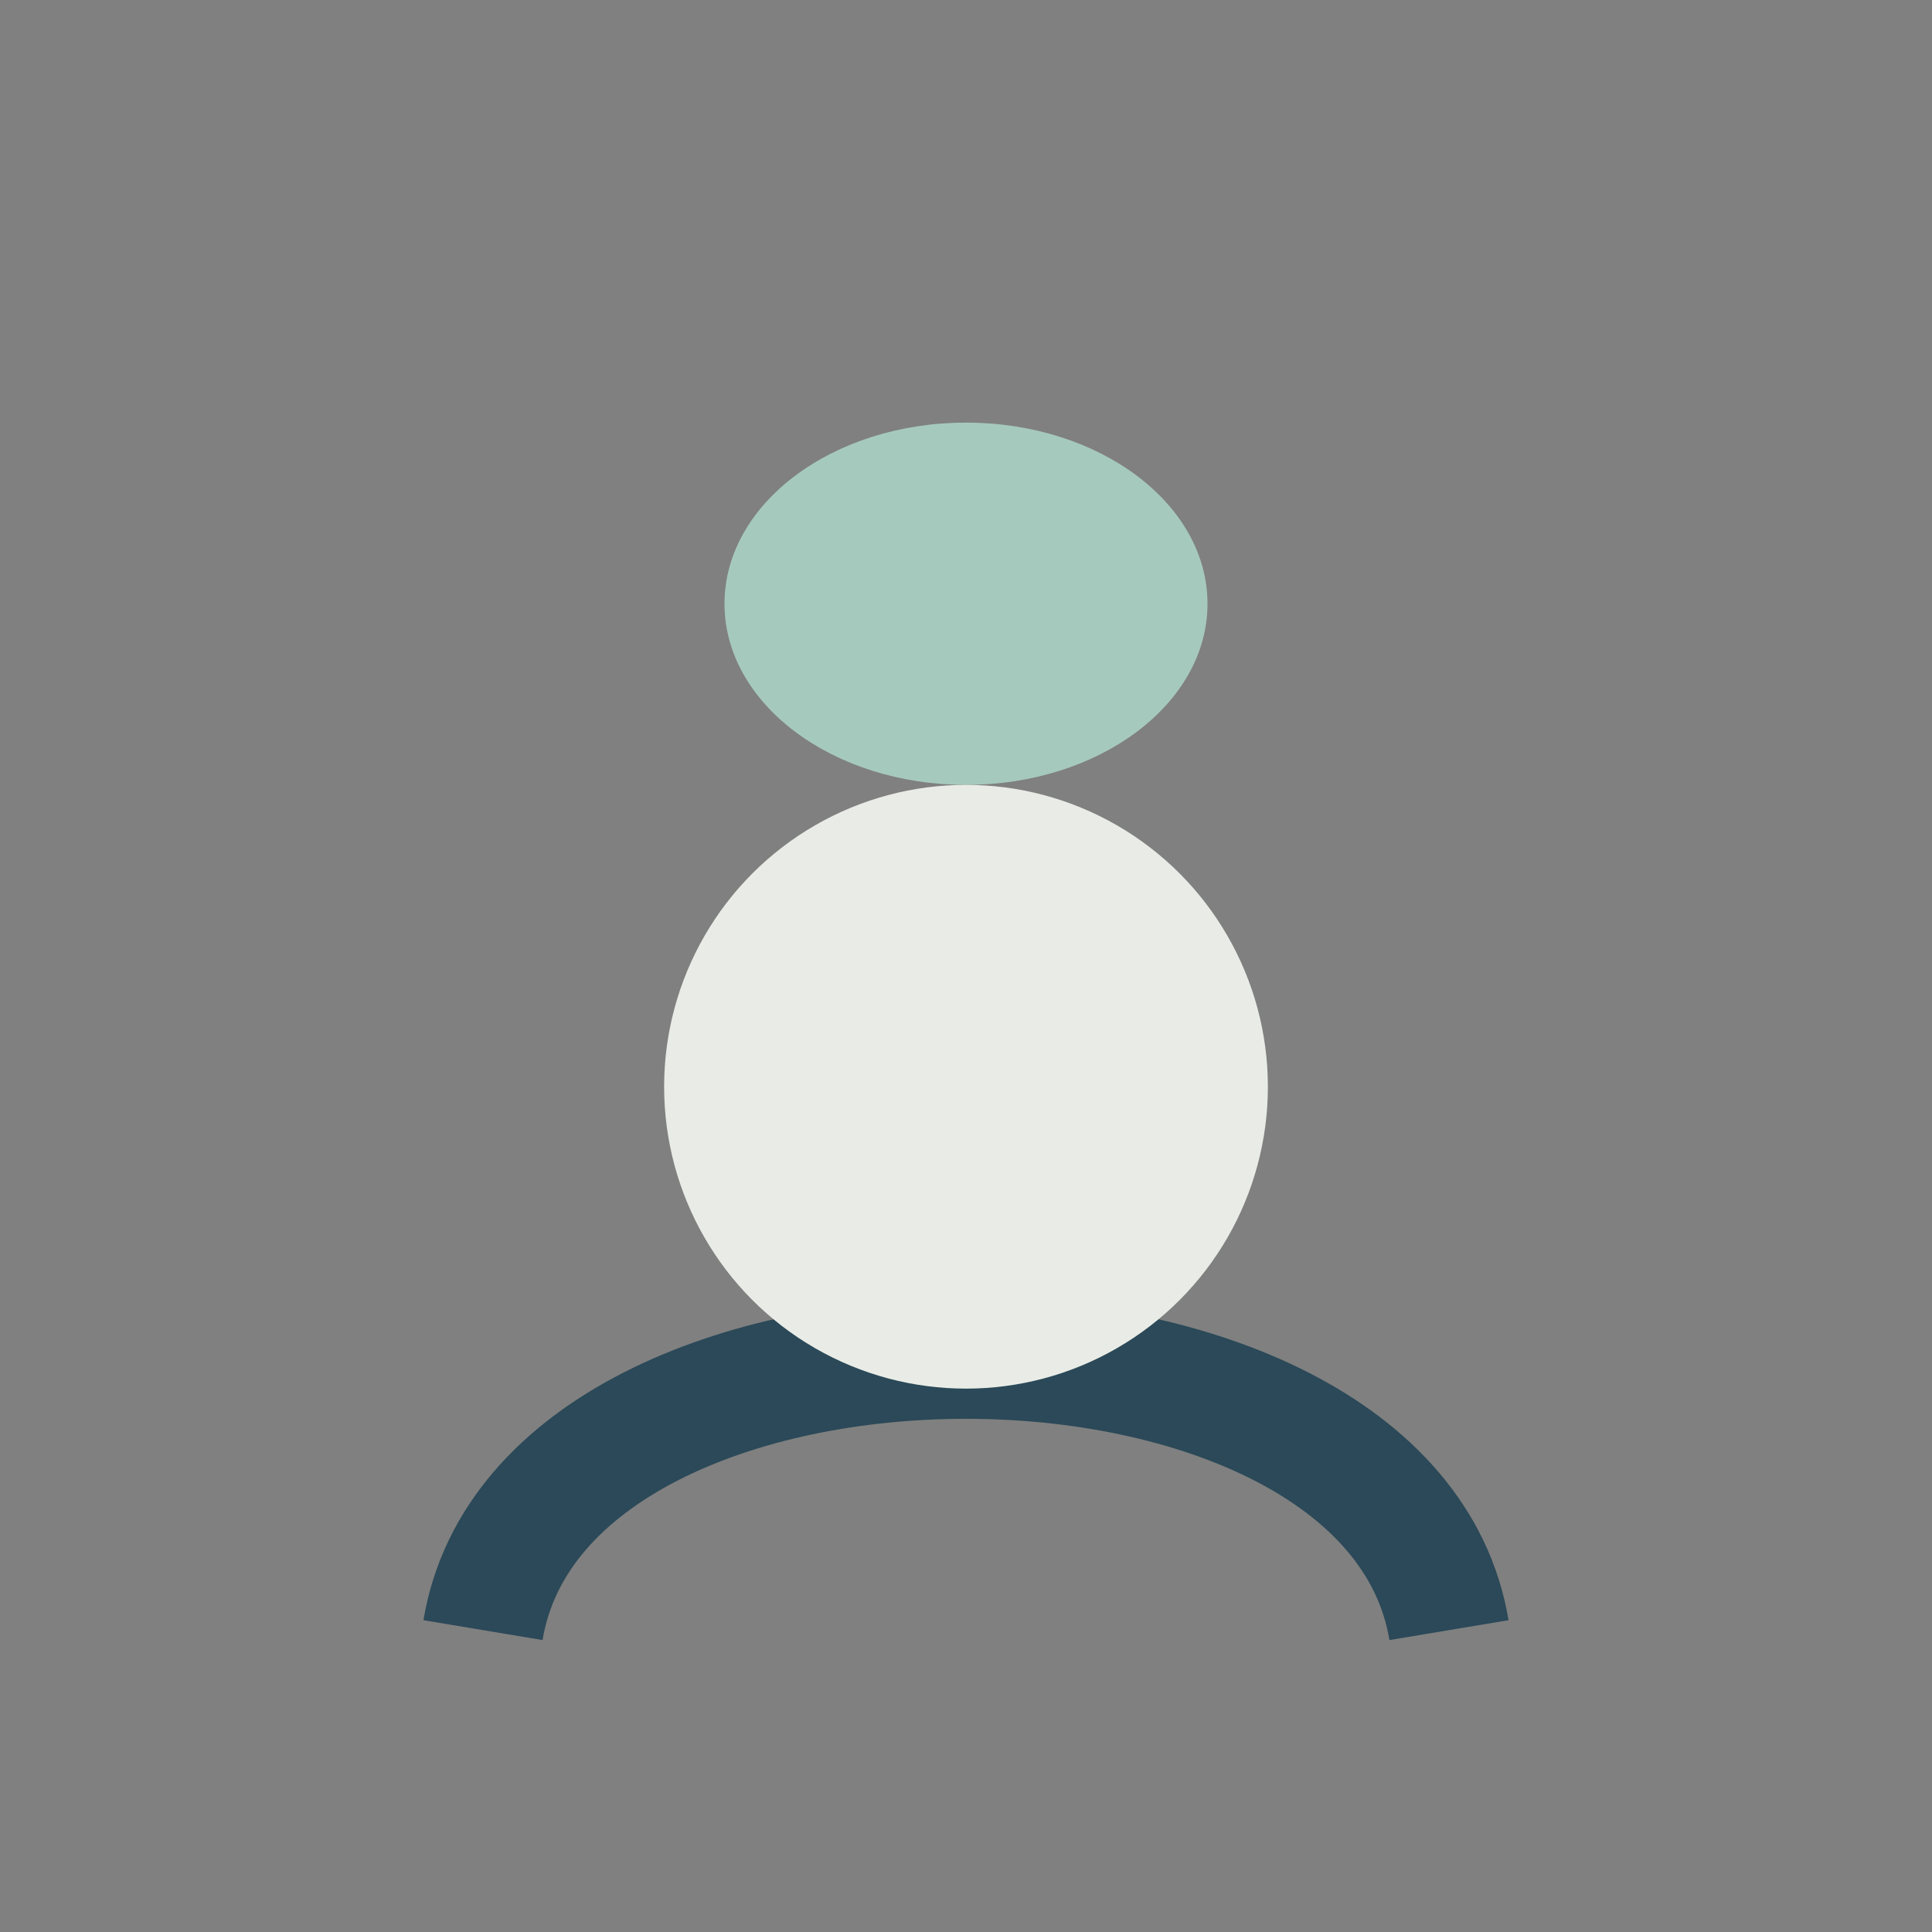
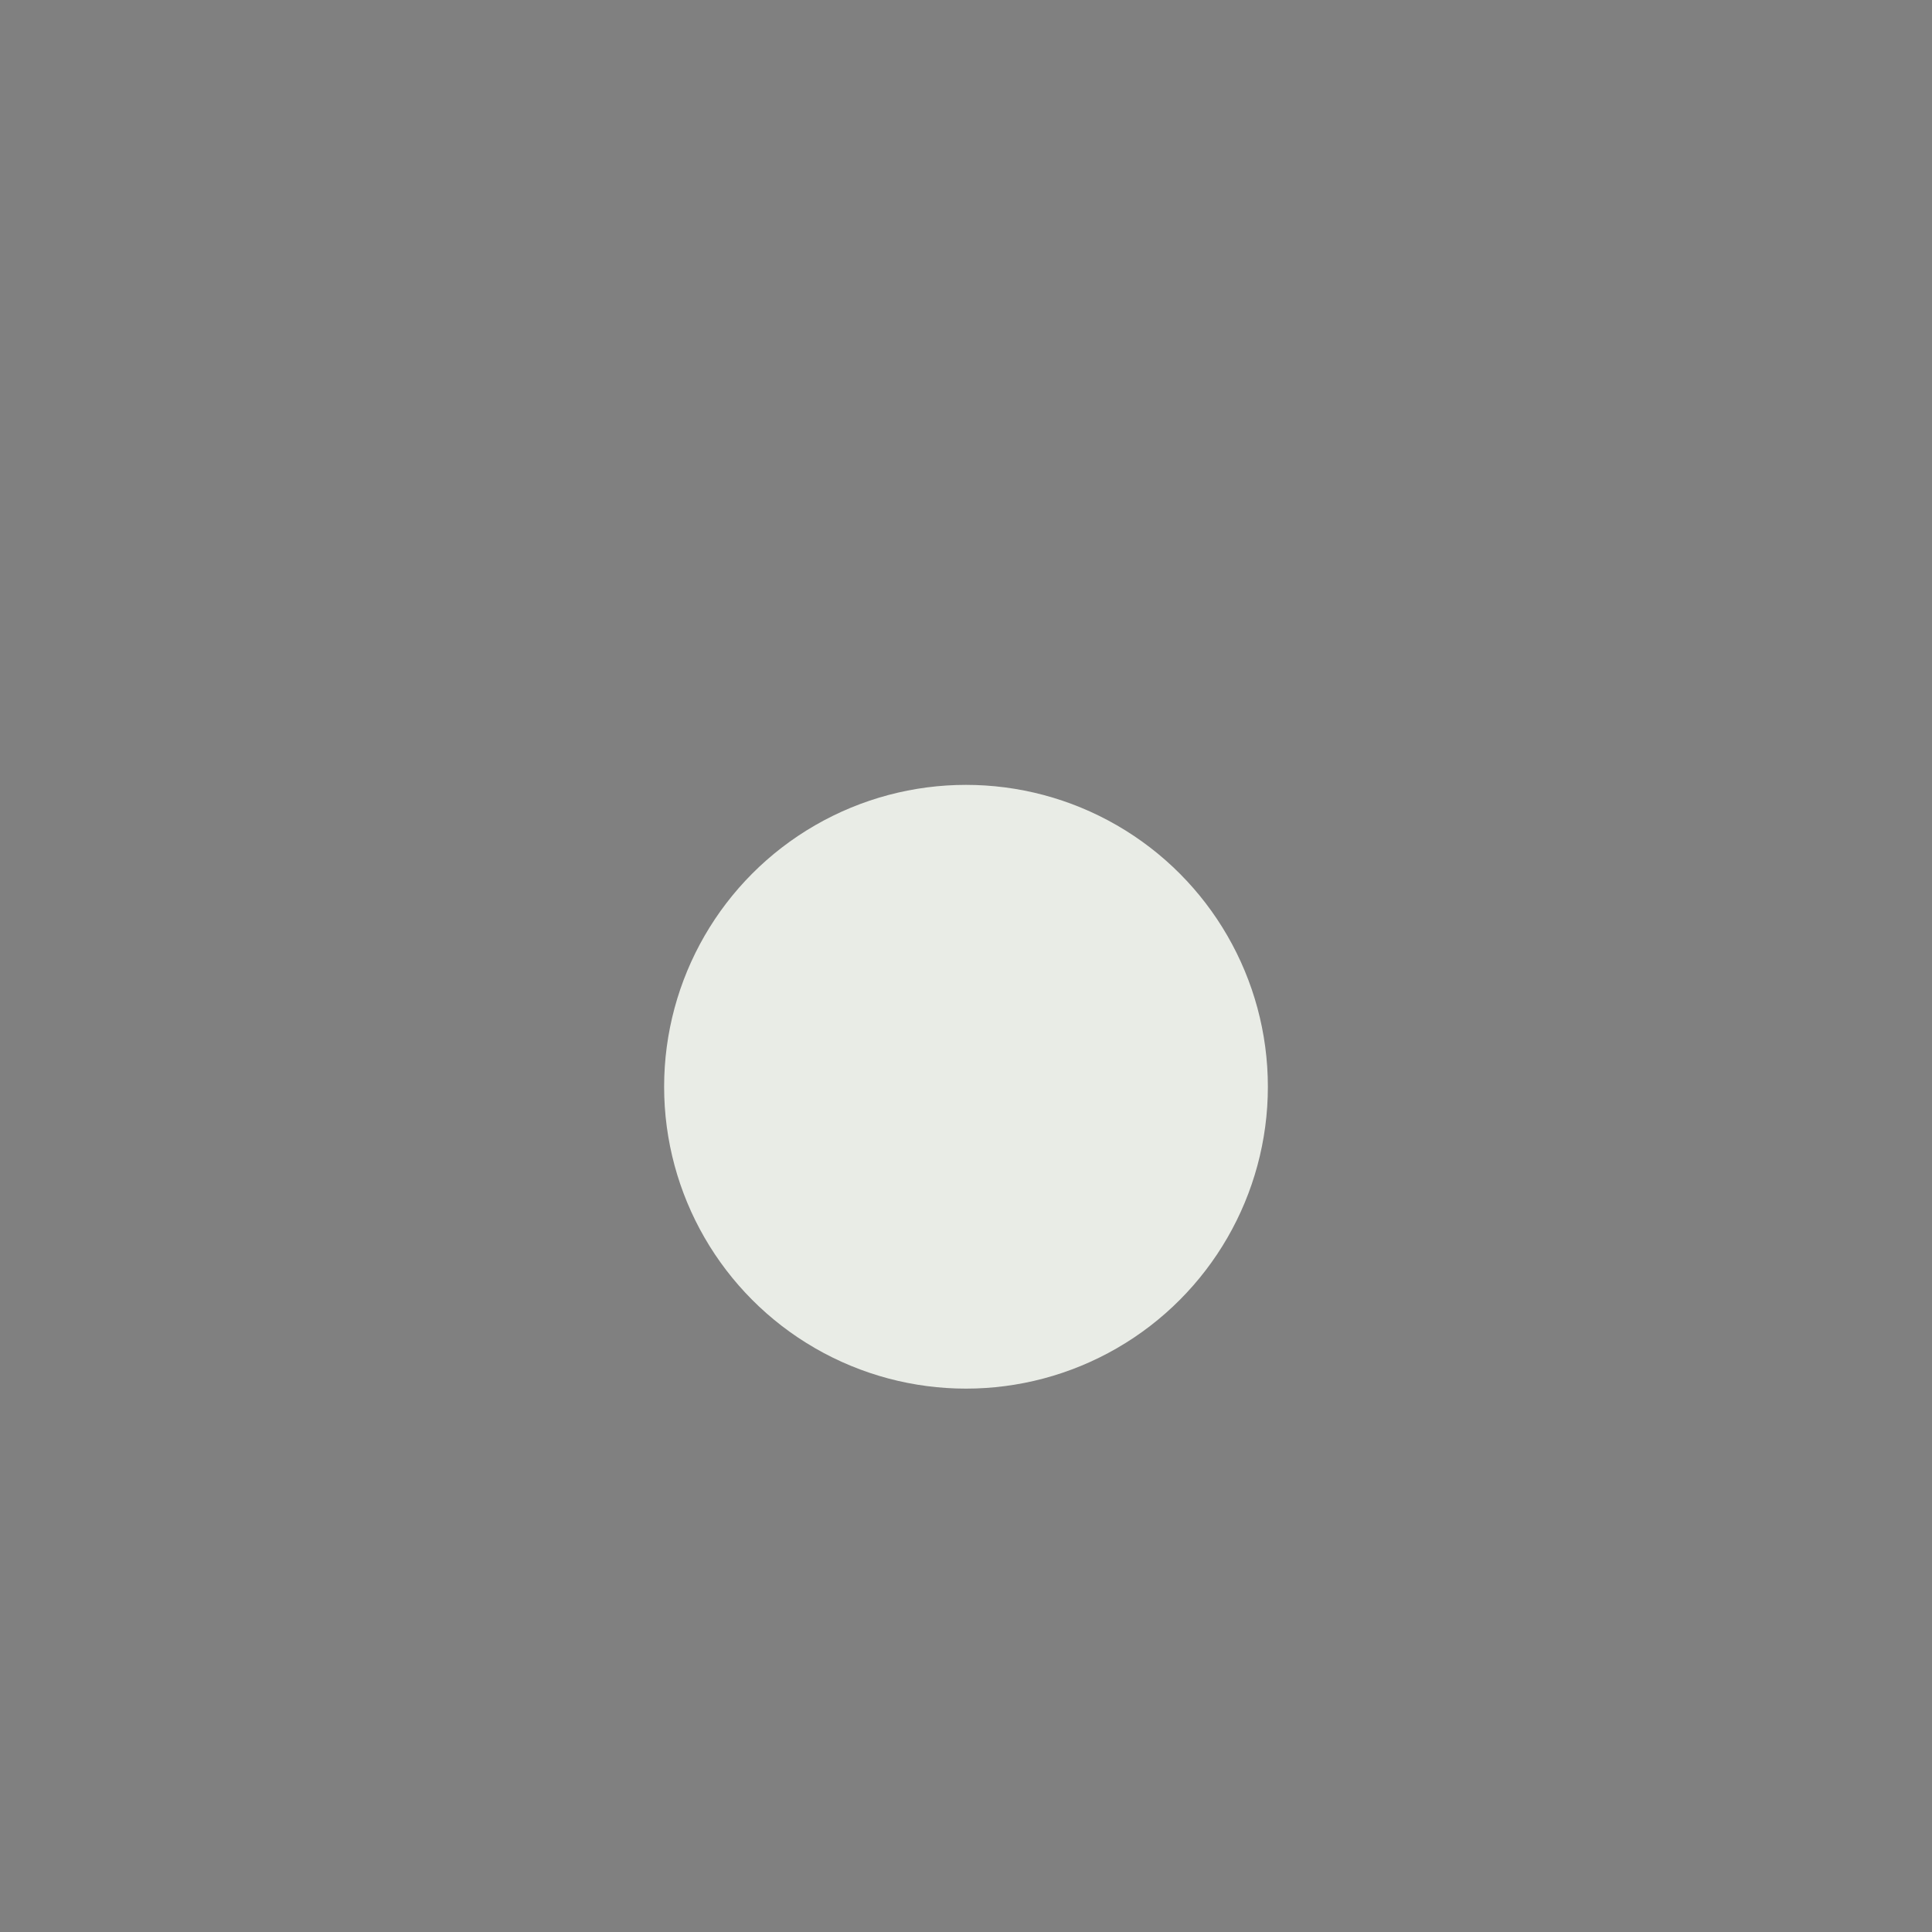
<svg xmlns="http://www.w3.org/2000/svg" width="32" height="32" viewBox="0 0 32 32">
  <rect x="0" y="0" width="32" height="32" fill="#808080" stroke="none" />
-   <ellipse cx="16" cy="10" rx="4" ry="3" fill="#A6C9BE" />
-   <path d="M8 27c1-6 15-6 16 0" fill="none" stroke="#2B4958" stroke-width="2" />
  <circle cx="16" cy="18" r="5" fill="#E9ECE6" />
</svg>